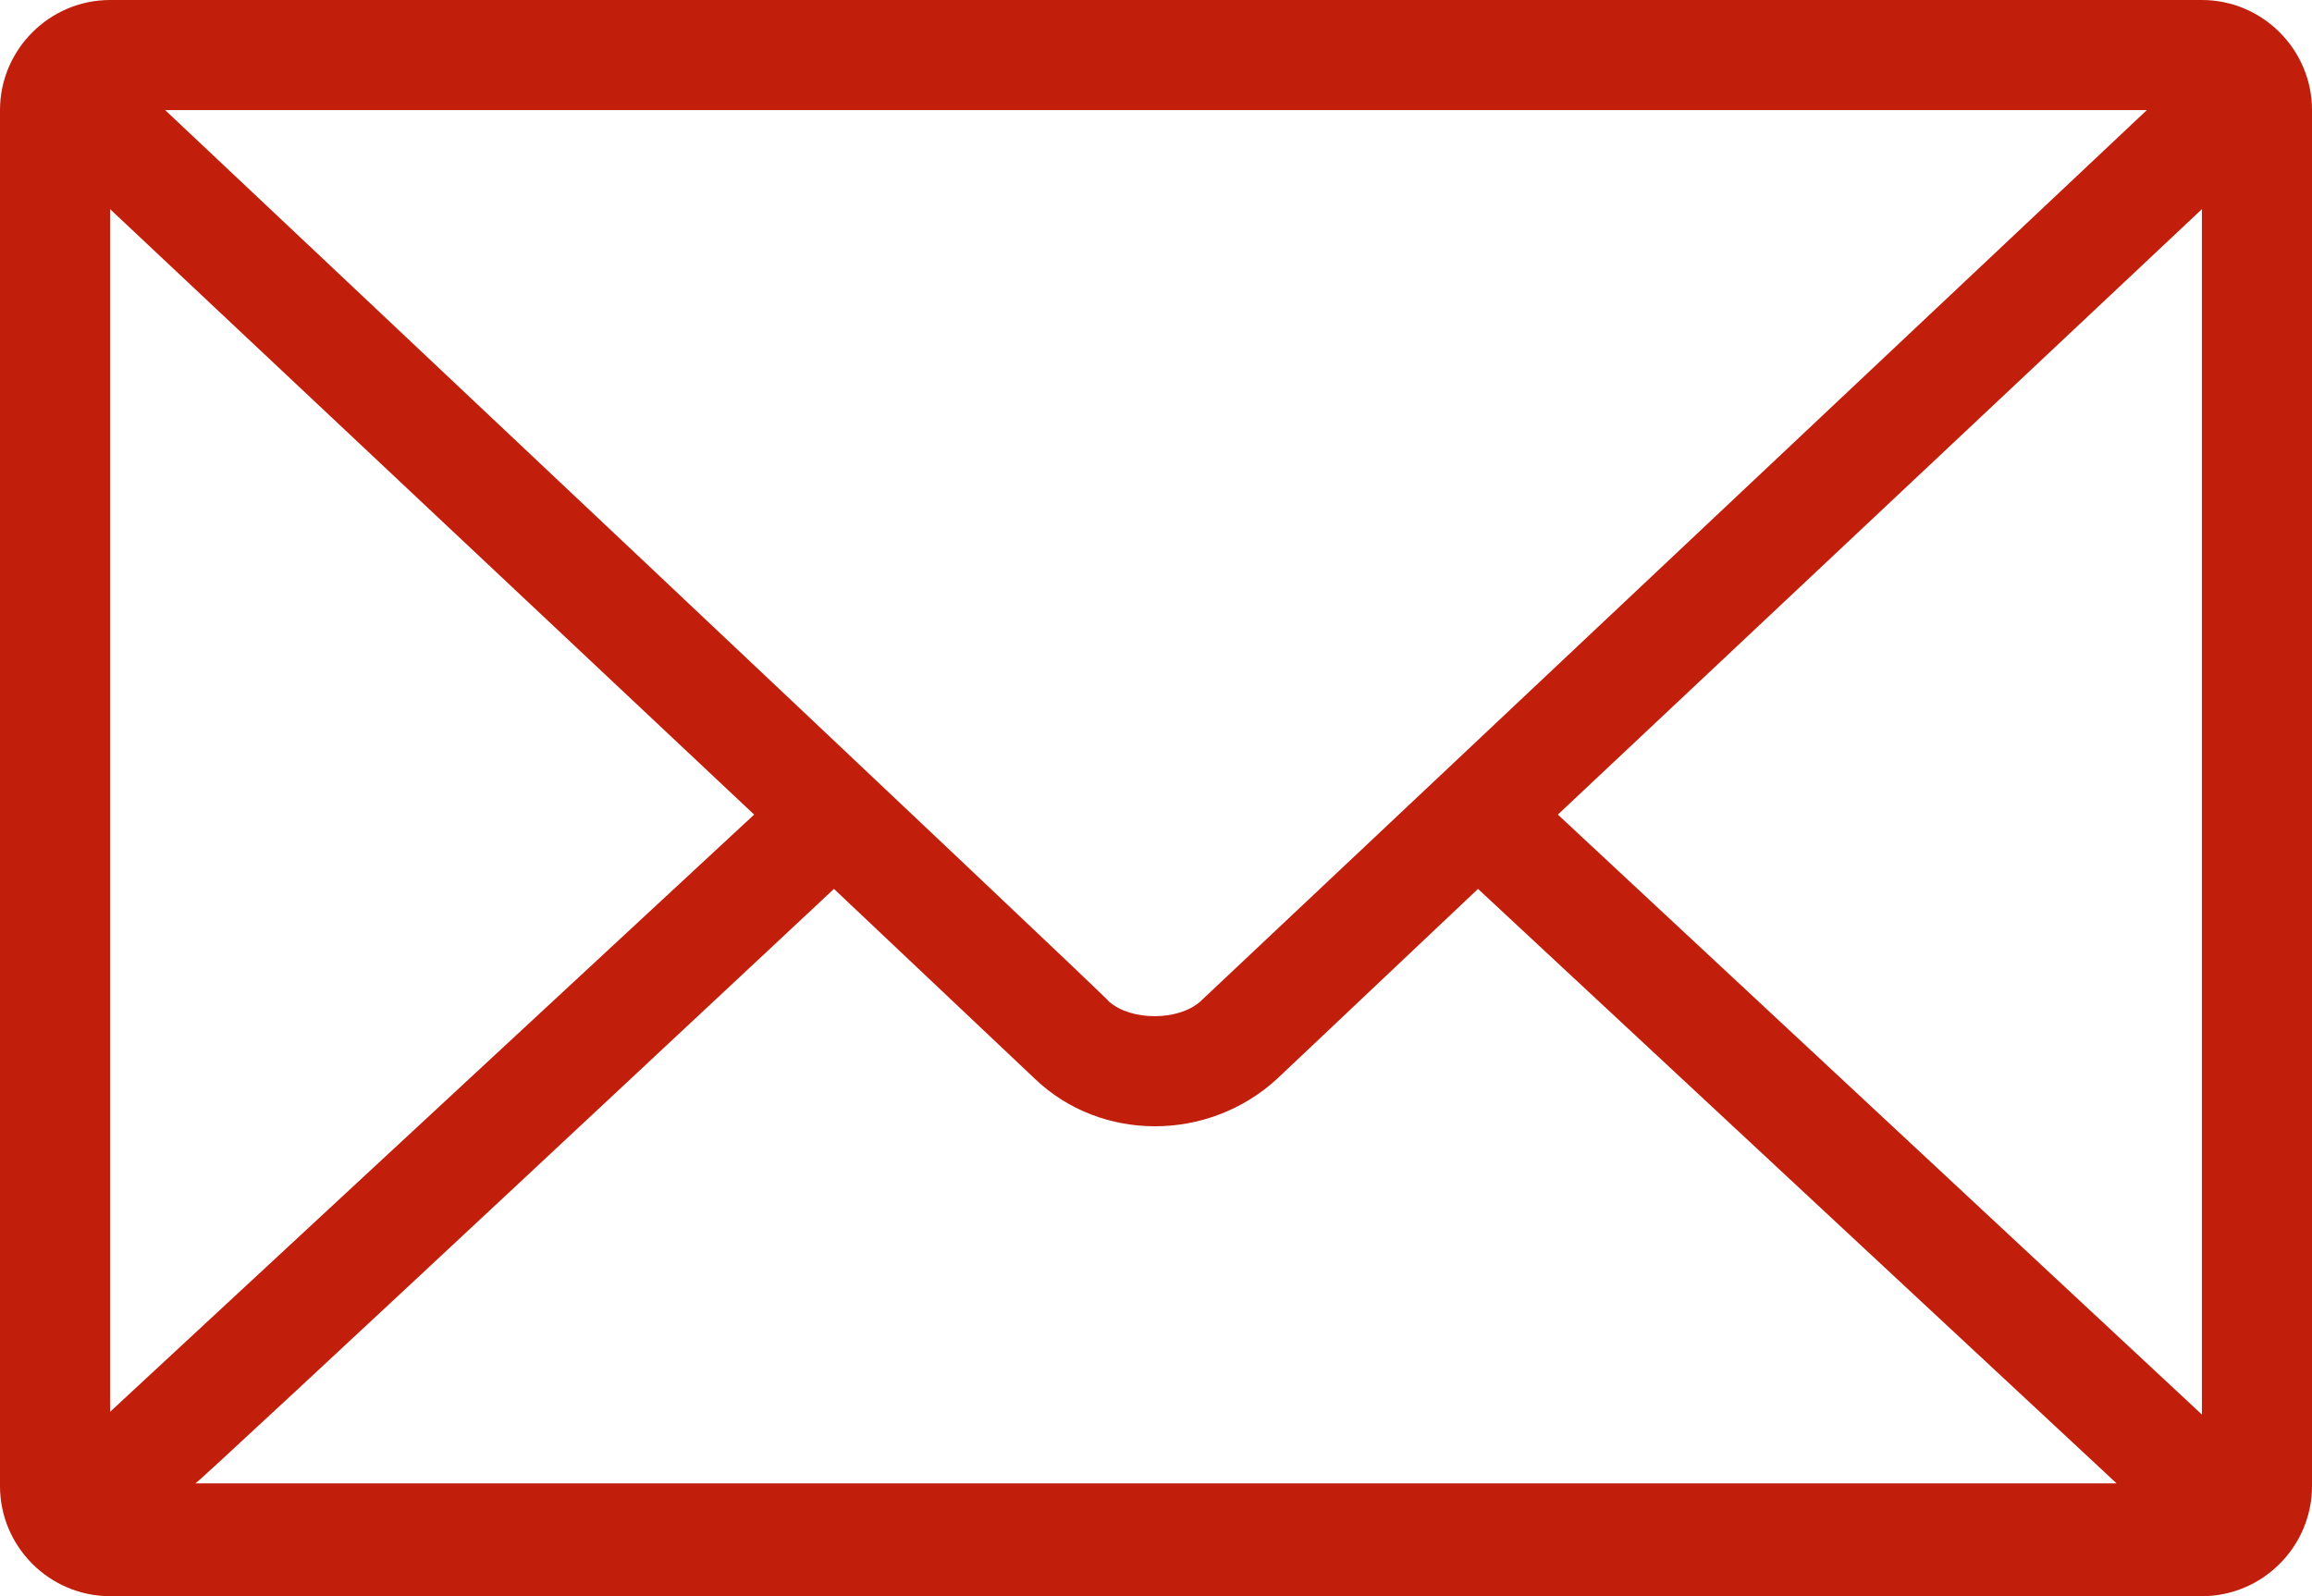
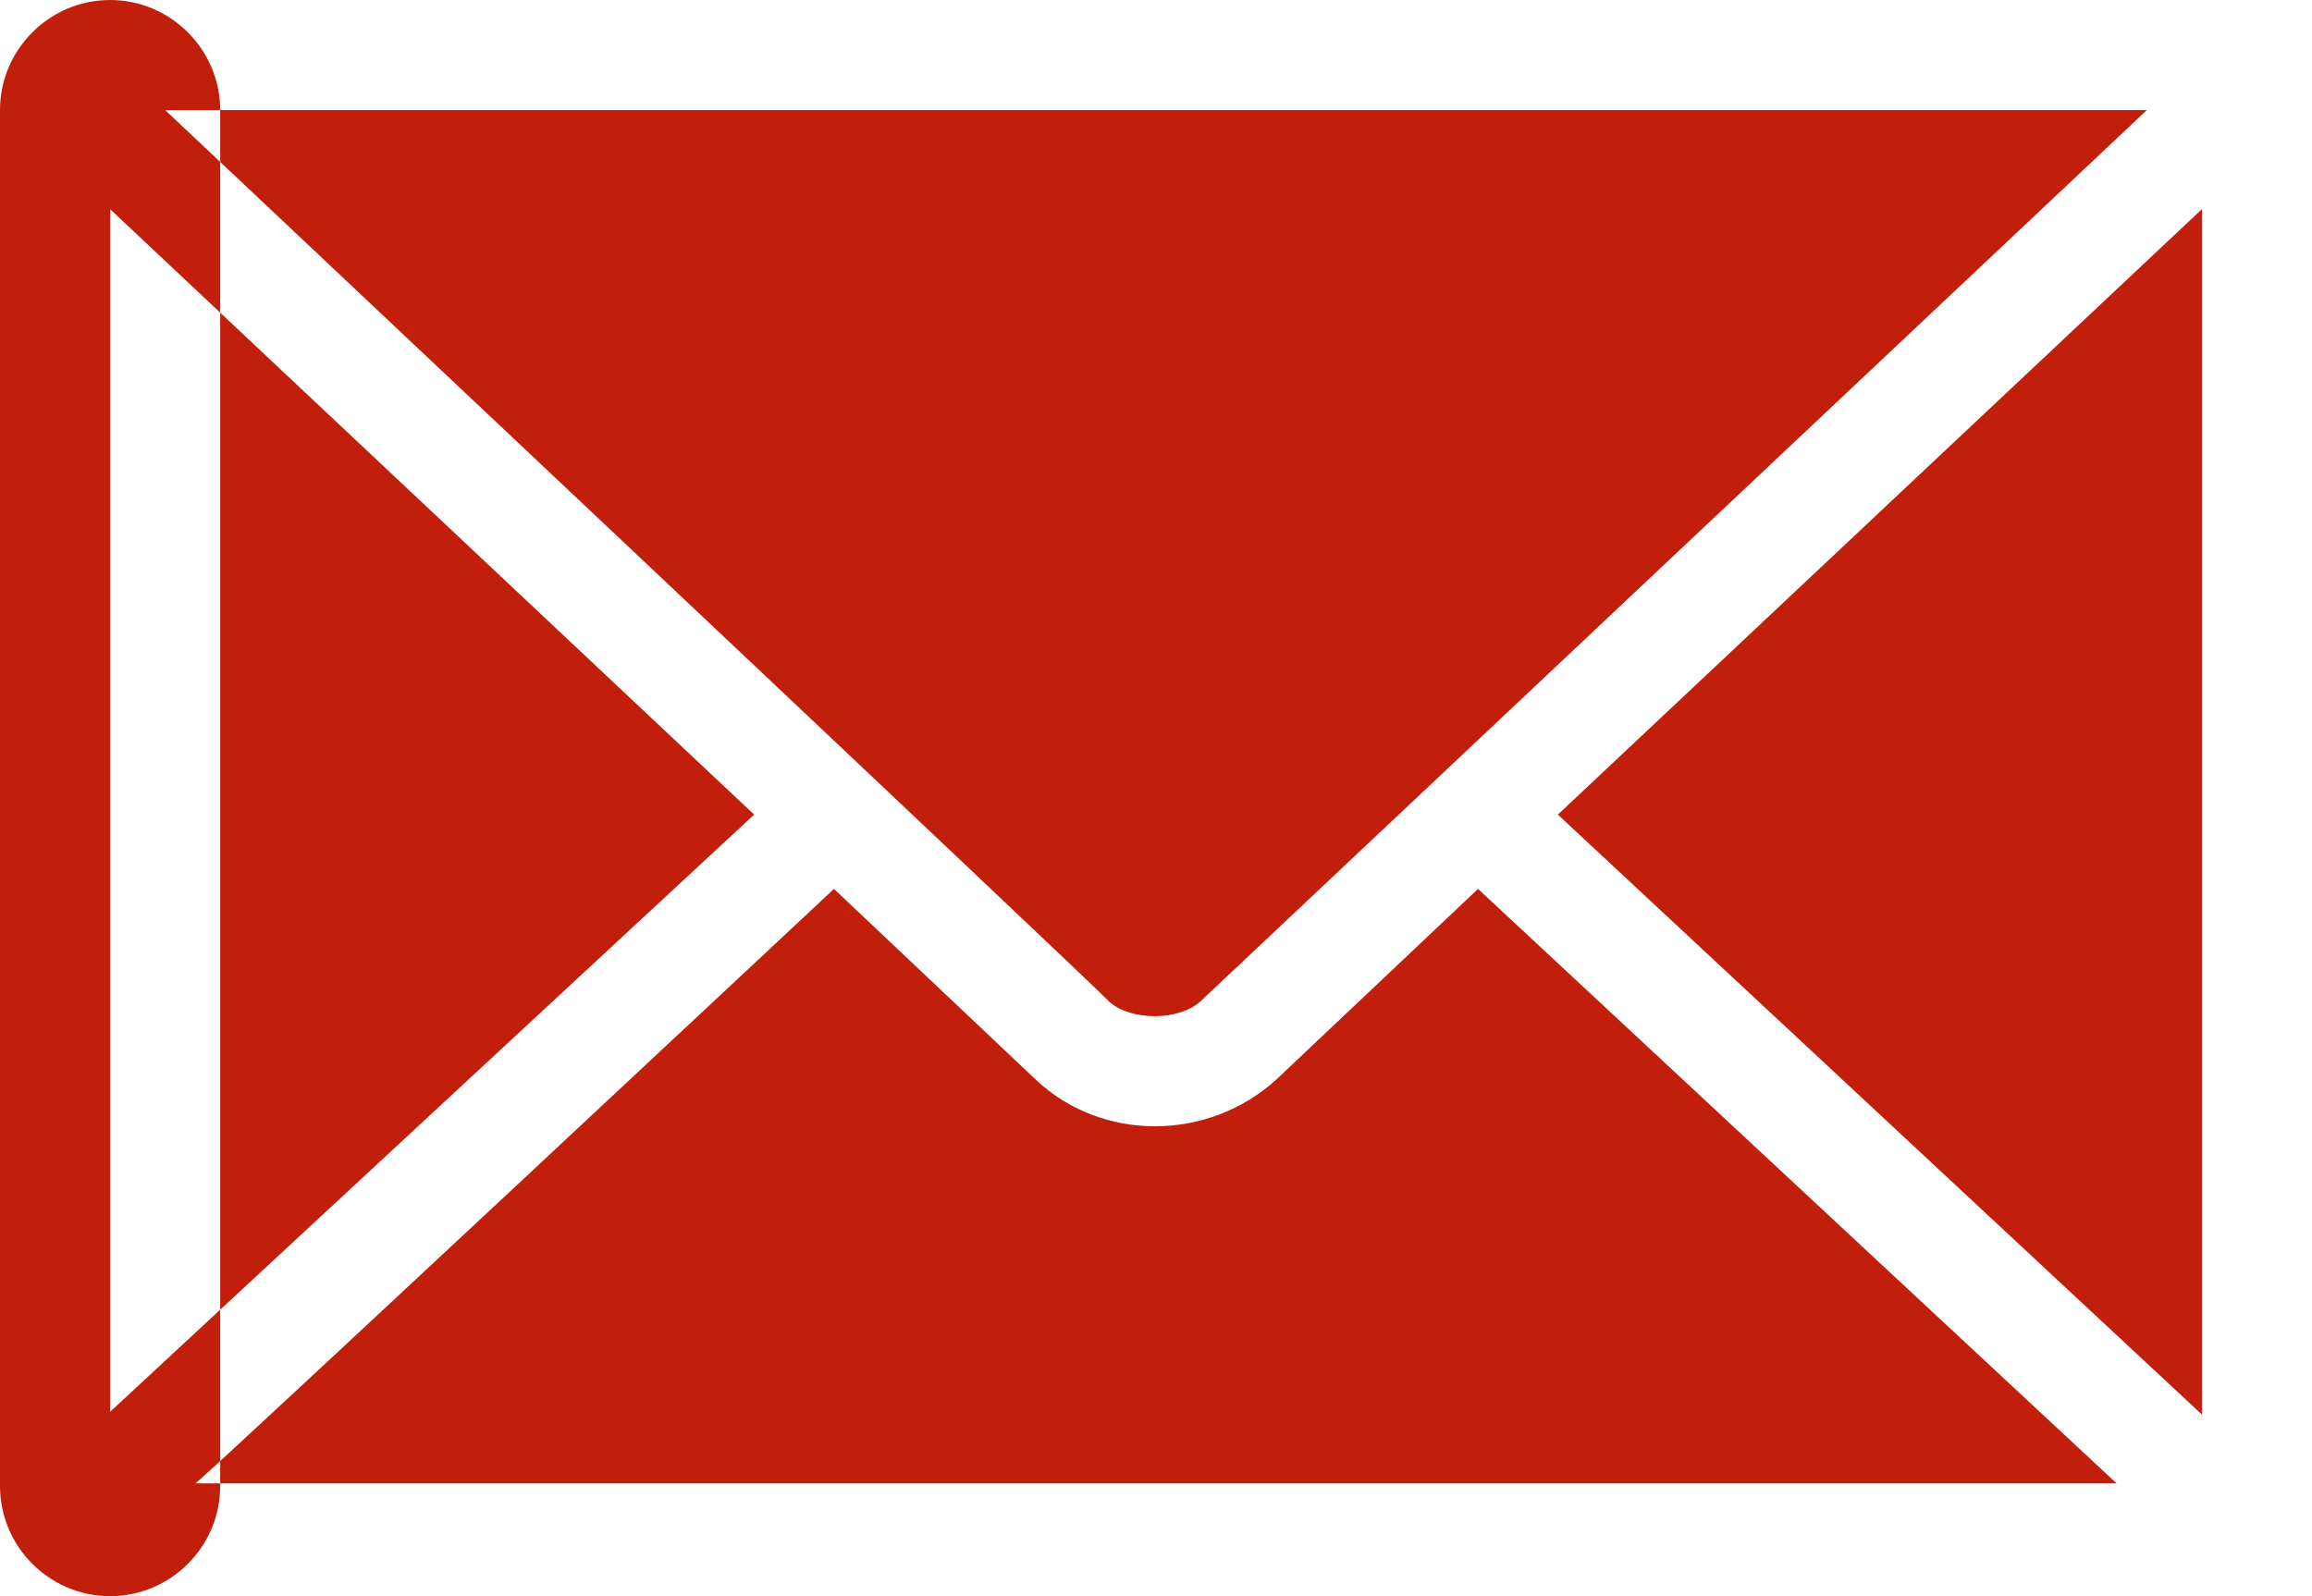
<svg xmlns="http://www.w3.org/2000/svg" width="514.08" height="354.96" viewBox="48.96 142.251 514.08 354.96">
-   <path fill="#C11E0C" d="M73.44 142.252c-13.464 0-24.48 11.016-24.48 24.48v306c0 13.464 11.016 24.48 24.48 24.48h465.12c13.465 0 24.48-11.017 24.48-24.48v-306c0-13.464-11.016-24.48-24.48-24.48H73.44zm12.24 24.48h440.64L315.792 365.02c-4.896 4.284-15.3 4.284-20.196 0 .612-.001-209.916-198.288-209.916-198.288zm-12.24 22.03l143.208 134.64L73.44 456.208V188.763zm465.12 0V456.82L395.352 323.403l143.208-134.64zM234.396 339.928l44.676 42.229c14.688 14.076 38.556 14.076 53.856 0l44.676-42.23L519.588 472.12H92.412c0 .612 141.984-132.193 141.984-132.193z" />
+   <path fill="#C11E0C" d="M73.44 142.252c-13.464 0-24.48 11.016-24.48 24.48v306c0 13.464 11.016 24.48 24.48 24.48c13.465 0 24.48-11.017 24.48-24.48v-306c0-13.464-11.016-24.48-24.48-24.48H73.44zm12.24 24.48h440.64L315.792 365.02c-4.896 4.284-15.3 4.284-20.196 0 .612-.001-209.916-198.288-209.916-198.288zm-12.24 22.03l143.208 134.64L73.44 456.208V188.763zm465.12 0V456.82L395.352 323.403l143.208-134.64zM234.396 339.928l44.676 42.229c14.688 14.076 38.556 14.076 53.856 0l44.676-42.23L519.588 472.12H92.412c0 .612 141.984-132.193 141.984-132.193z" />
</svg>